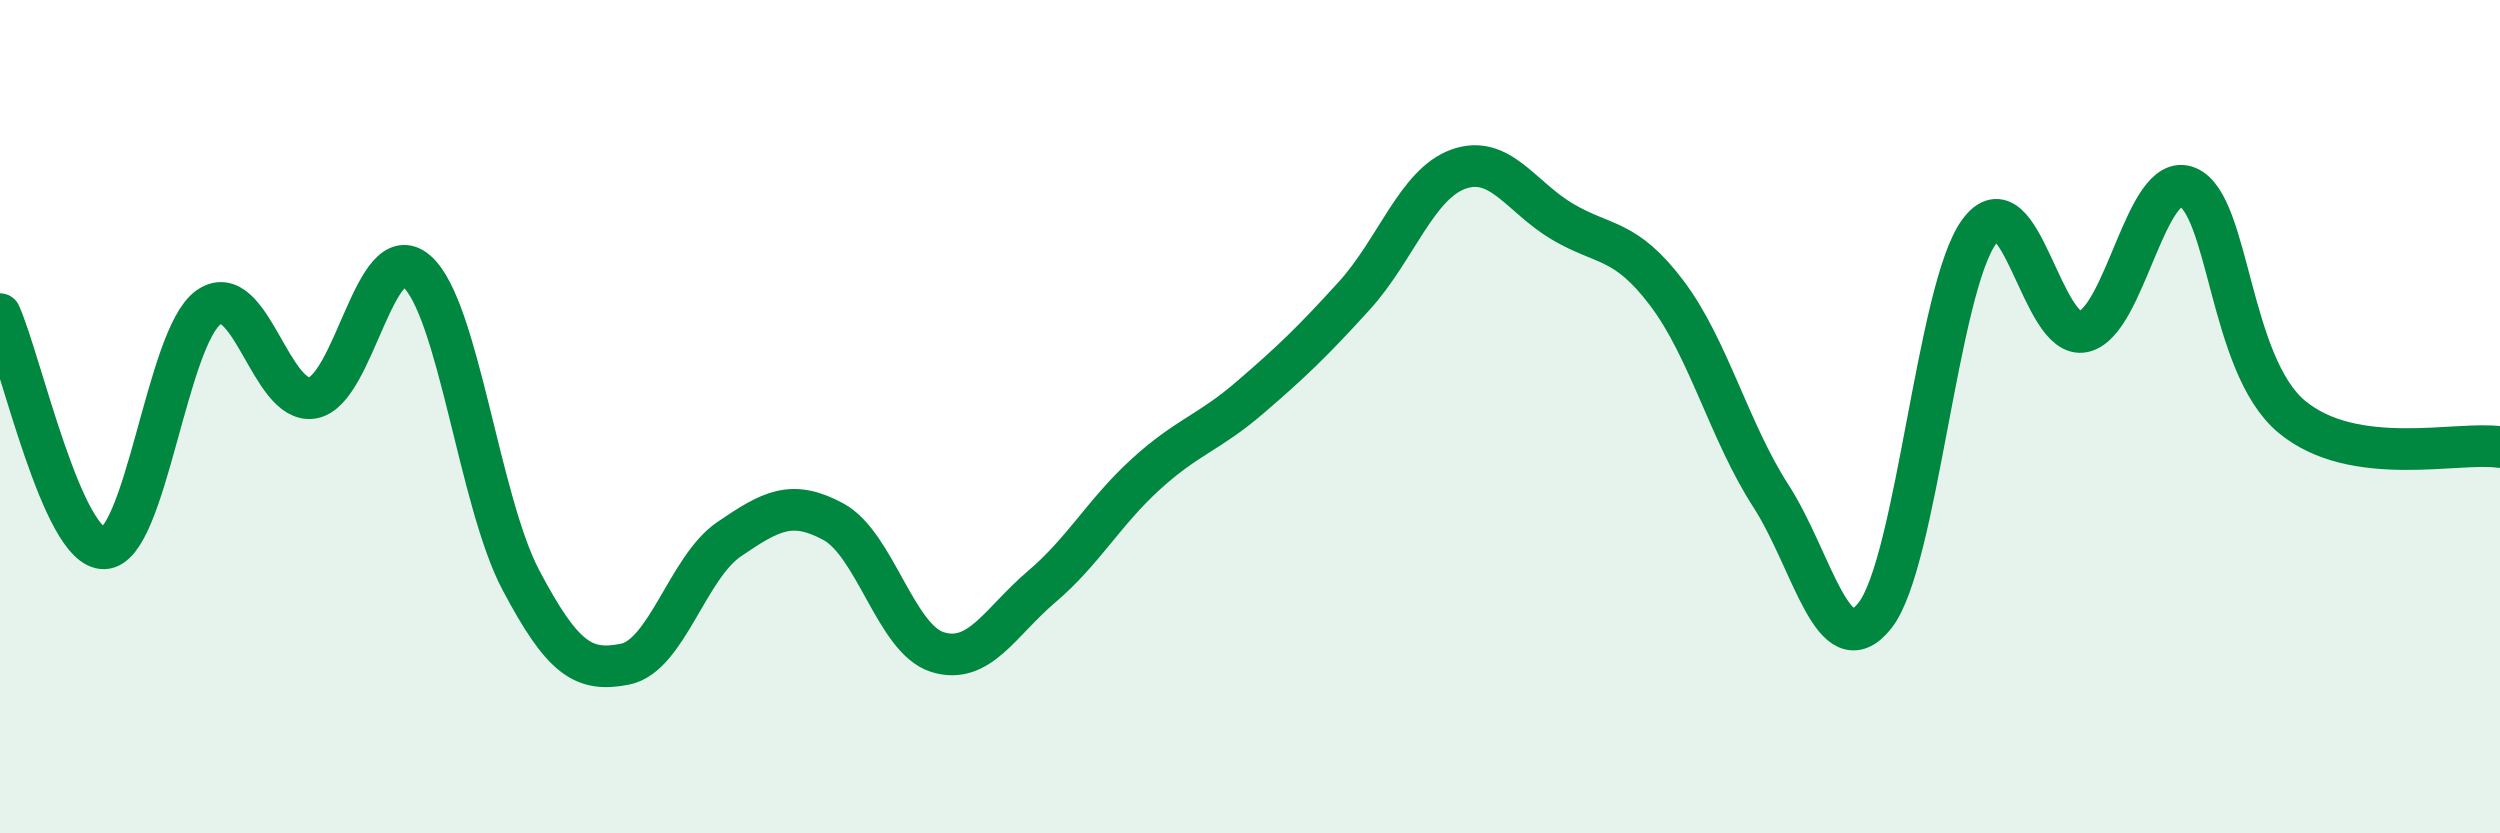
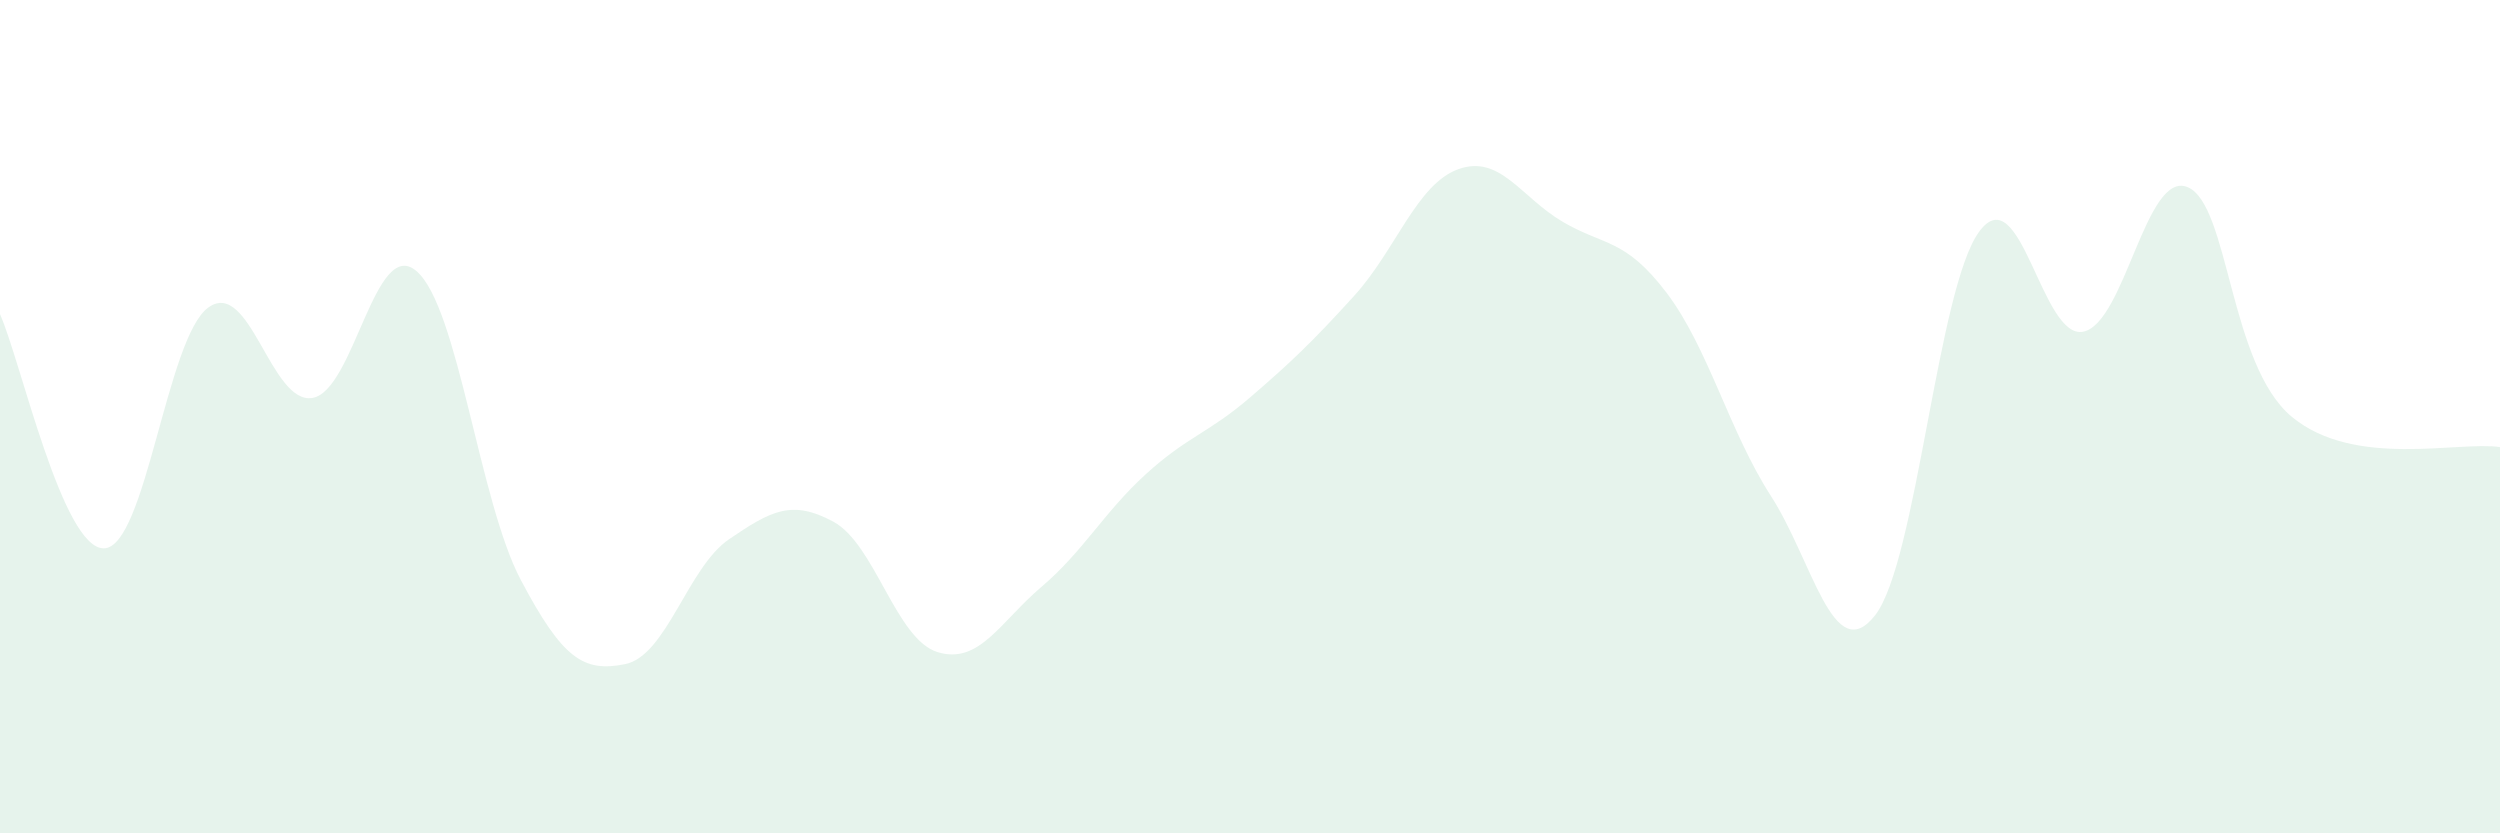
<svg xmlns="http://www.w3.org/2000/svg" width="60" height="20" viewBox="0 0 60 20">
  <path d="M 0,7.54 C 0.5,8.66 1.5,13.19 2.5,13.16 C 3.5,13.13 4,8.1 5,7.38 C 6,6.66 6.5,9.72 7.5,9.55 C 8.5,9.38 9,5.64 10,6.51 C 11,7.38 11.5,12.03 12.5,13.92 C 13.5,15.81 14,16.14 15,15.94 C 16,15.74 16.5,13.62 17.5,12.94 C 18.5,12.26 19,11.98 20,12.52 C 21,13.06 21.5,15.34 22.5,15.65 C 23.5,15.96 24,14.93 25,14.08 C 26,13.23 26.5,12.29 27.5,11.38 C 28.5,10.47 29,10.4 30,9.54 C 31,8.68 31.5,8.2 32.5,7.1 C 33.5,6 34,4.42 35,4.06 C 36,3.7 36.5,4.73 37.5,5.32 C 38.5,5.91 39,5.71 40,7.03 C 41,8.35 41.5,10.35 42.5,11.9 C 43.5,13.45 44,16.04 45,14.77 C 46,13.5 46.5,6.92 47.5,5.56 C 48.5,4.2 49,8.17 50,7.96 C 51,7.75 51.5,4.08 52.5,4.49 C 53.5,4.9 53.5,8.75 55,10 C 56.5,11.25 59,10.58 60,10.73L60 20L0 20Z" fill="#008740" opacity="0.1" stroke-linecap="round" stroke-linejoin="round" />
-   <path d="M 0,7.54 C 0.5,8.66 1.5,13.19 2.5,13.16 C 3.5,13.13 4,8.1 5,7.38 C 6,6.66 6.5,9.72 7.5,9.55 C 8.5,9.38 9,5.64 10,6.51 C 11,7.38 11.5,12.03 12.5,13.92 C 13.5,15.81 14,16.14 15,15.94 C 16,15.74 16.5,13.62 17.5,12.94 C 18.5,12.26 19,11.98 20,12.52 C 21,13.06 21.5,15.34 22.5,15.65 C 23.5,15.96 24,14.93 25,14.08 C 26,13.23 26.5,12.29 27.5,11.38 C 28.5,10.47 29,10.4 30,9.54 C 31,8.68 31.5,8.2 32.5,7.1 C 33.5,6 34,4.42 35,4.06 C 36,3.7 36.5,4.73 37.5,5.32 C 38.5,5.91 39,5.71 40,7.03 C 41,8.35 41.5,10.35 42.5,11.9 C 43.5,13.45 44,16.04 45,14.77 C 46,13.5 46.5,6.92 47.5,5.56 C 48.5,4.2 49,8.17 50,7.96 C 51,7.75 51.5,4.08 52.5,4.49 C 53.5,4.9 53.5,8.75 55,10 C 56.5,11.25 59,10.58 60,10.73" stroke="#008740" stroke-width="1" fill="none" stroke-linecap="round" stroke-linejoin="round" />
</svg>